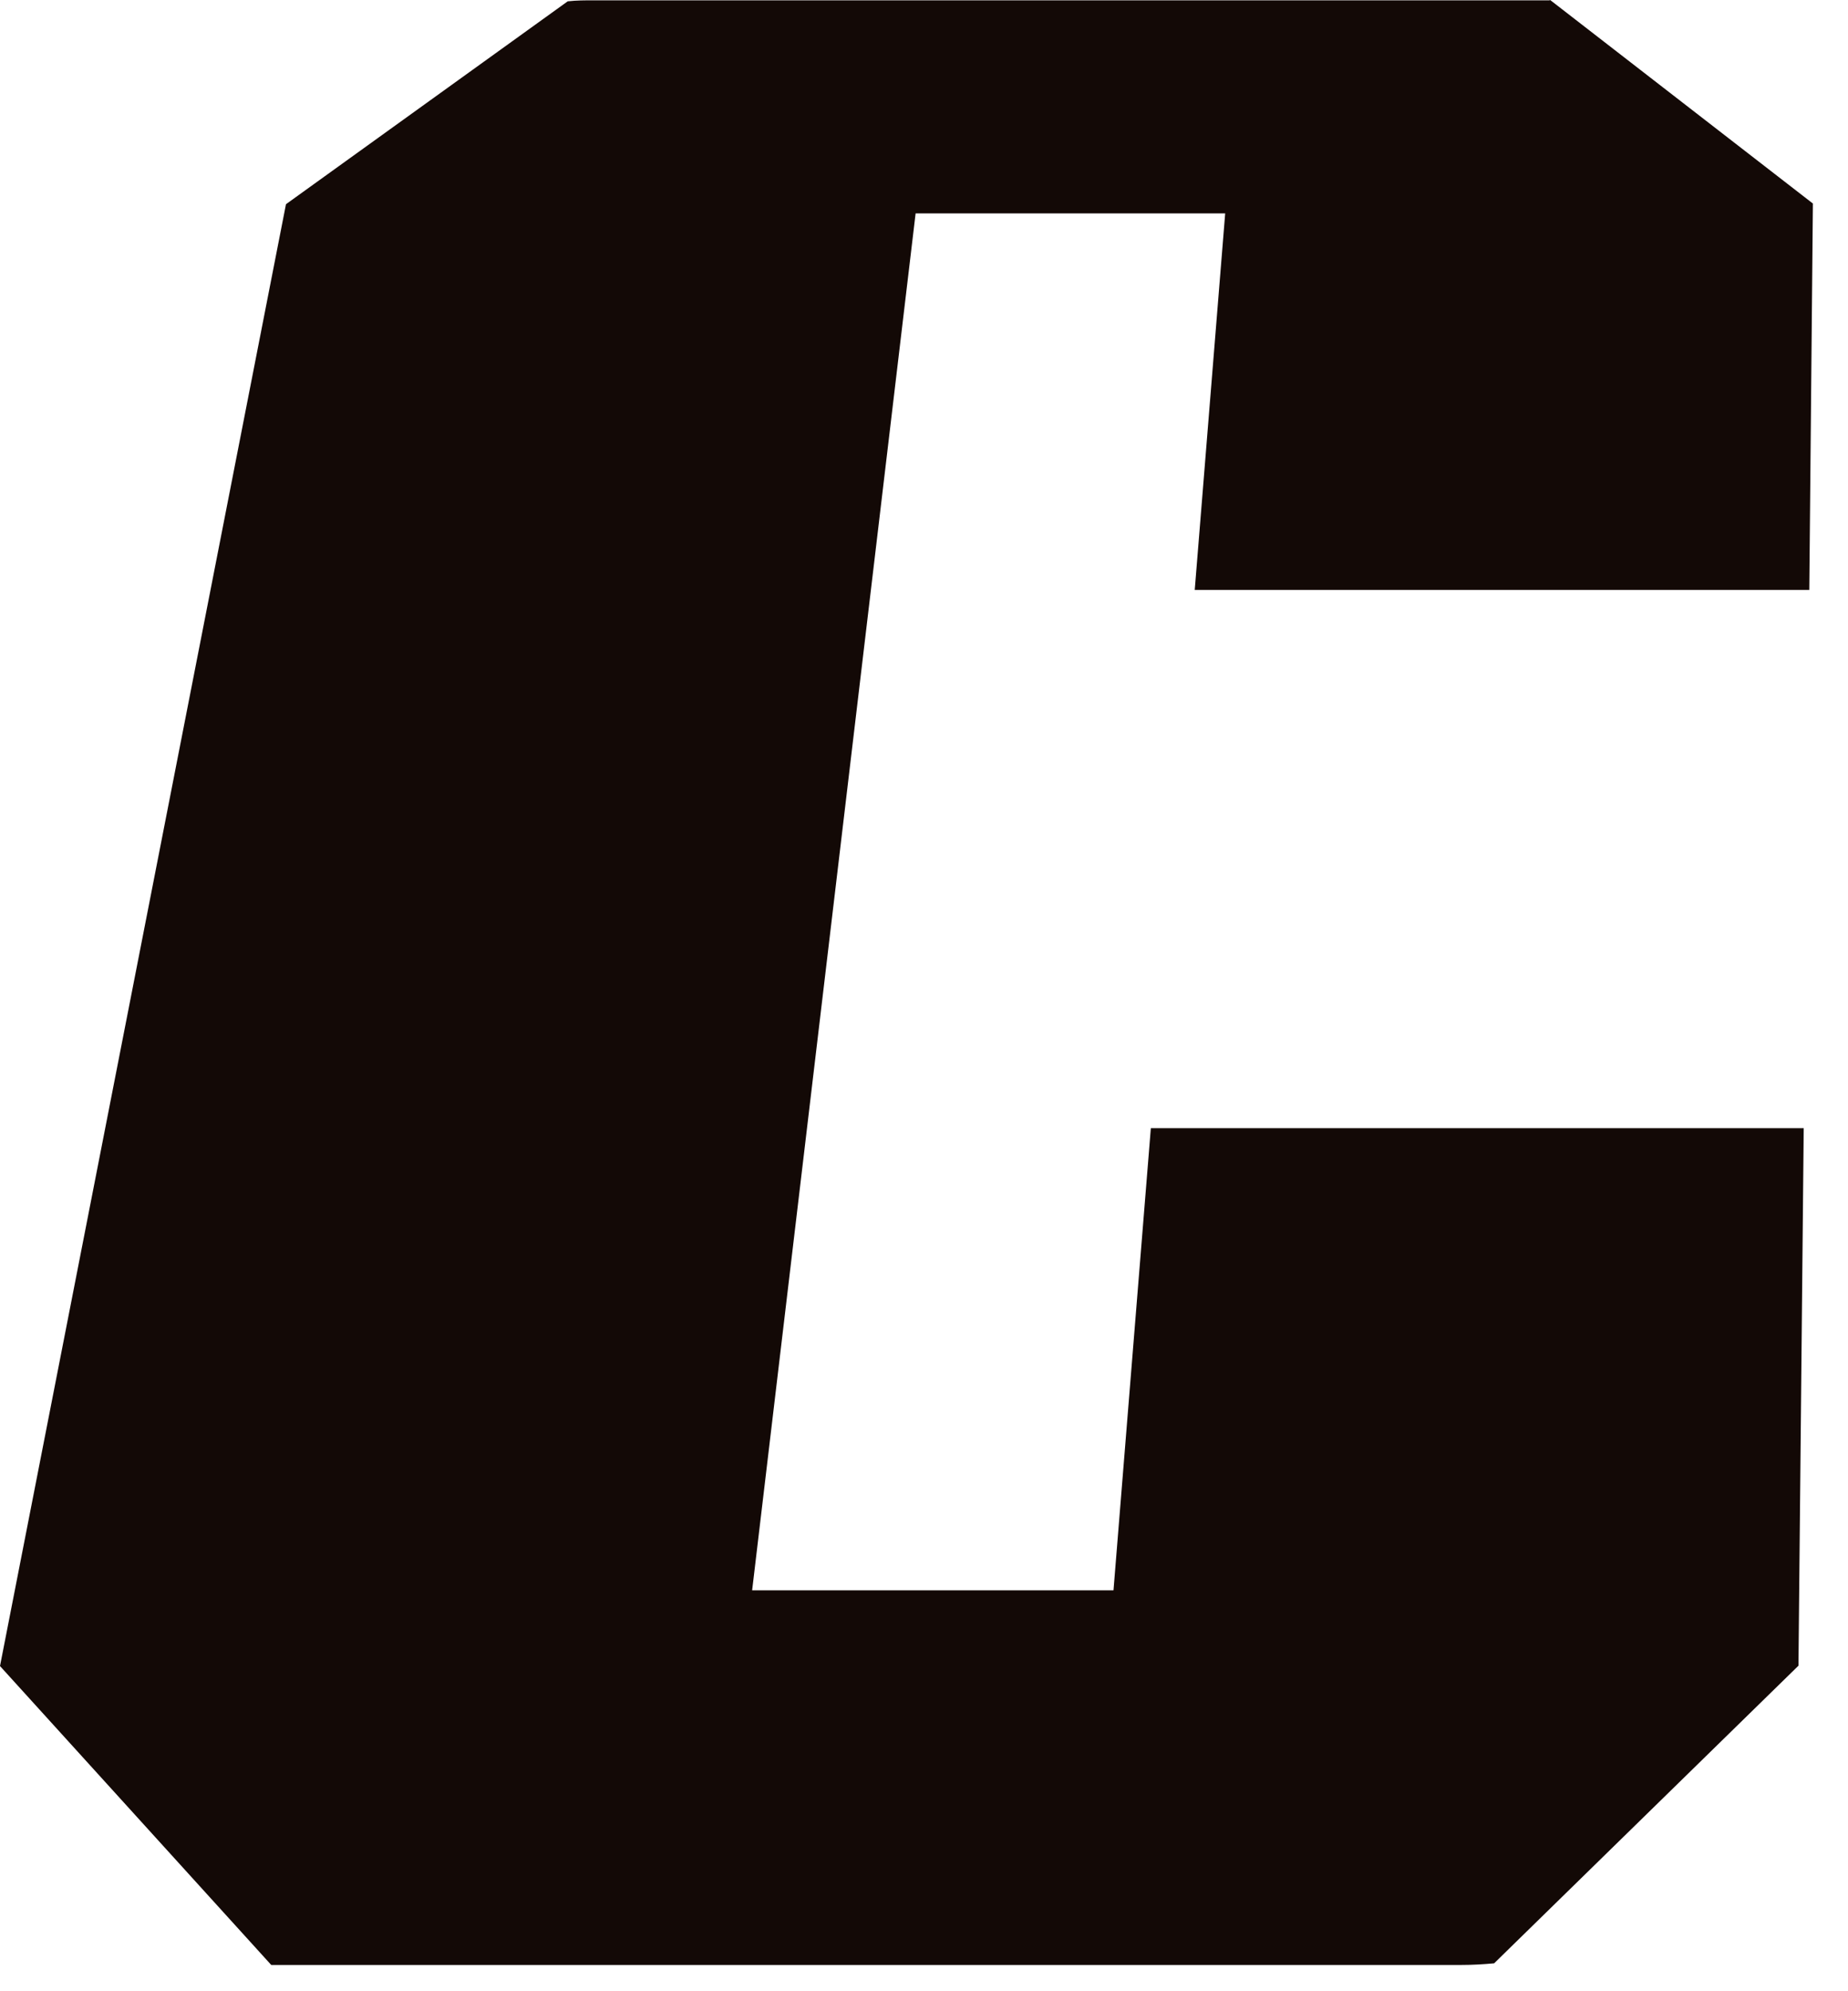
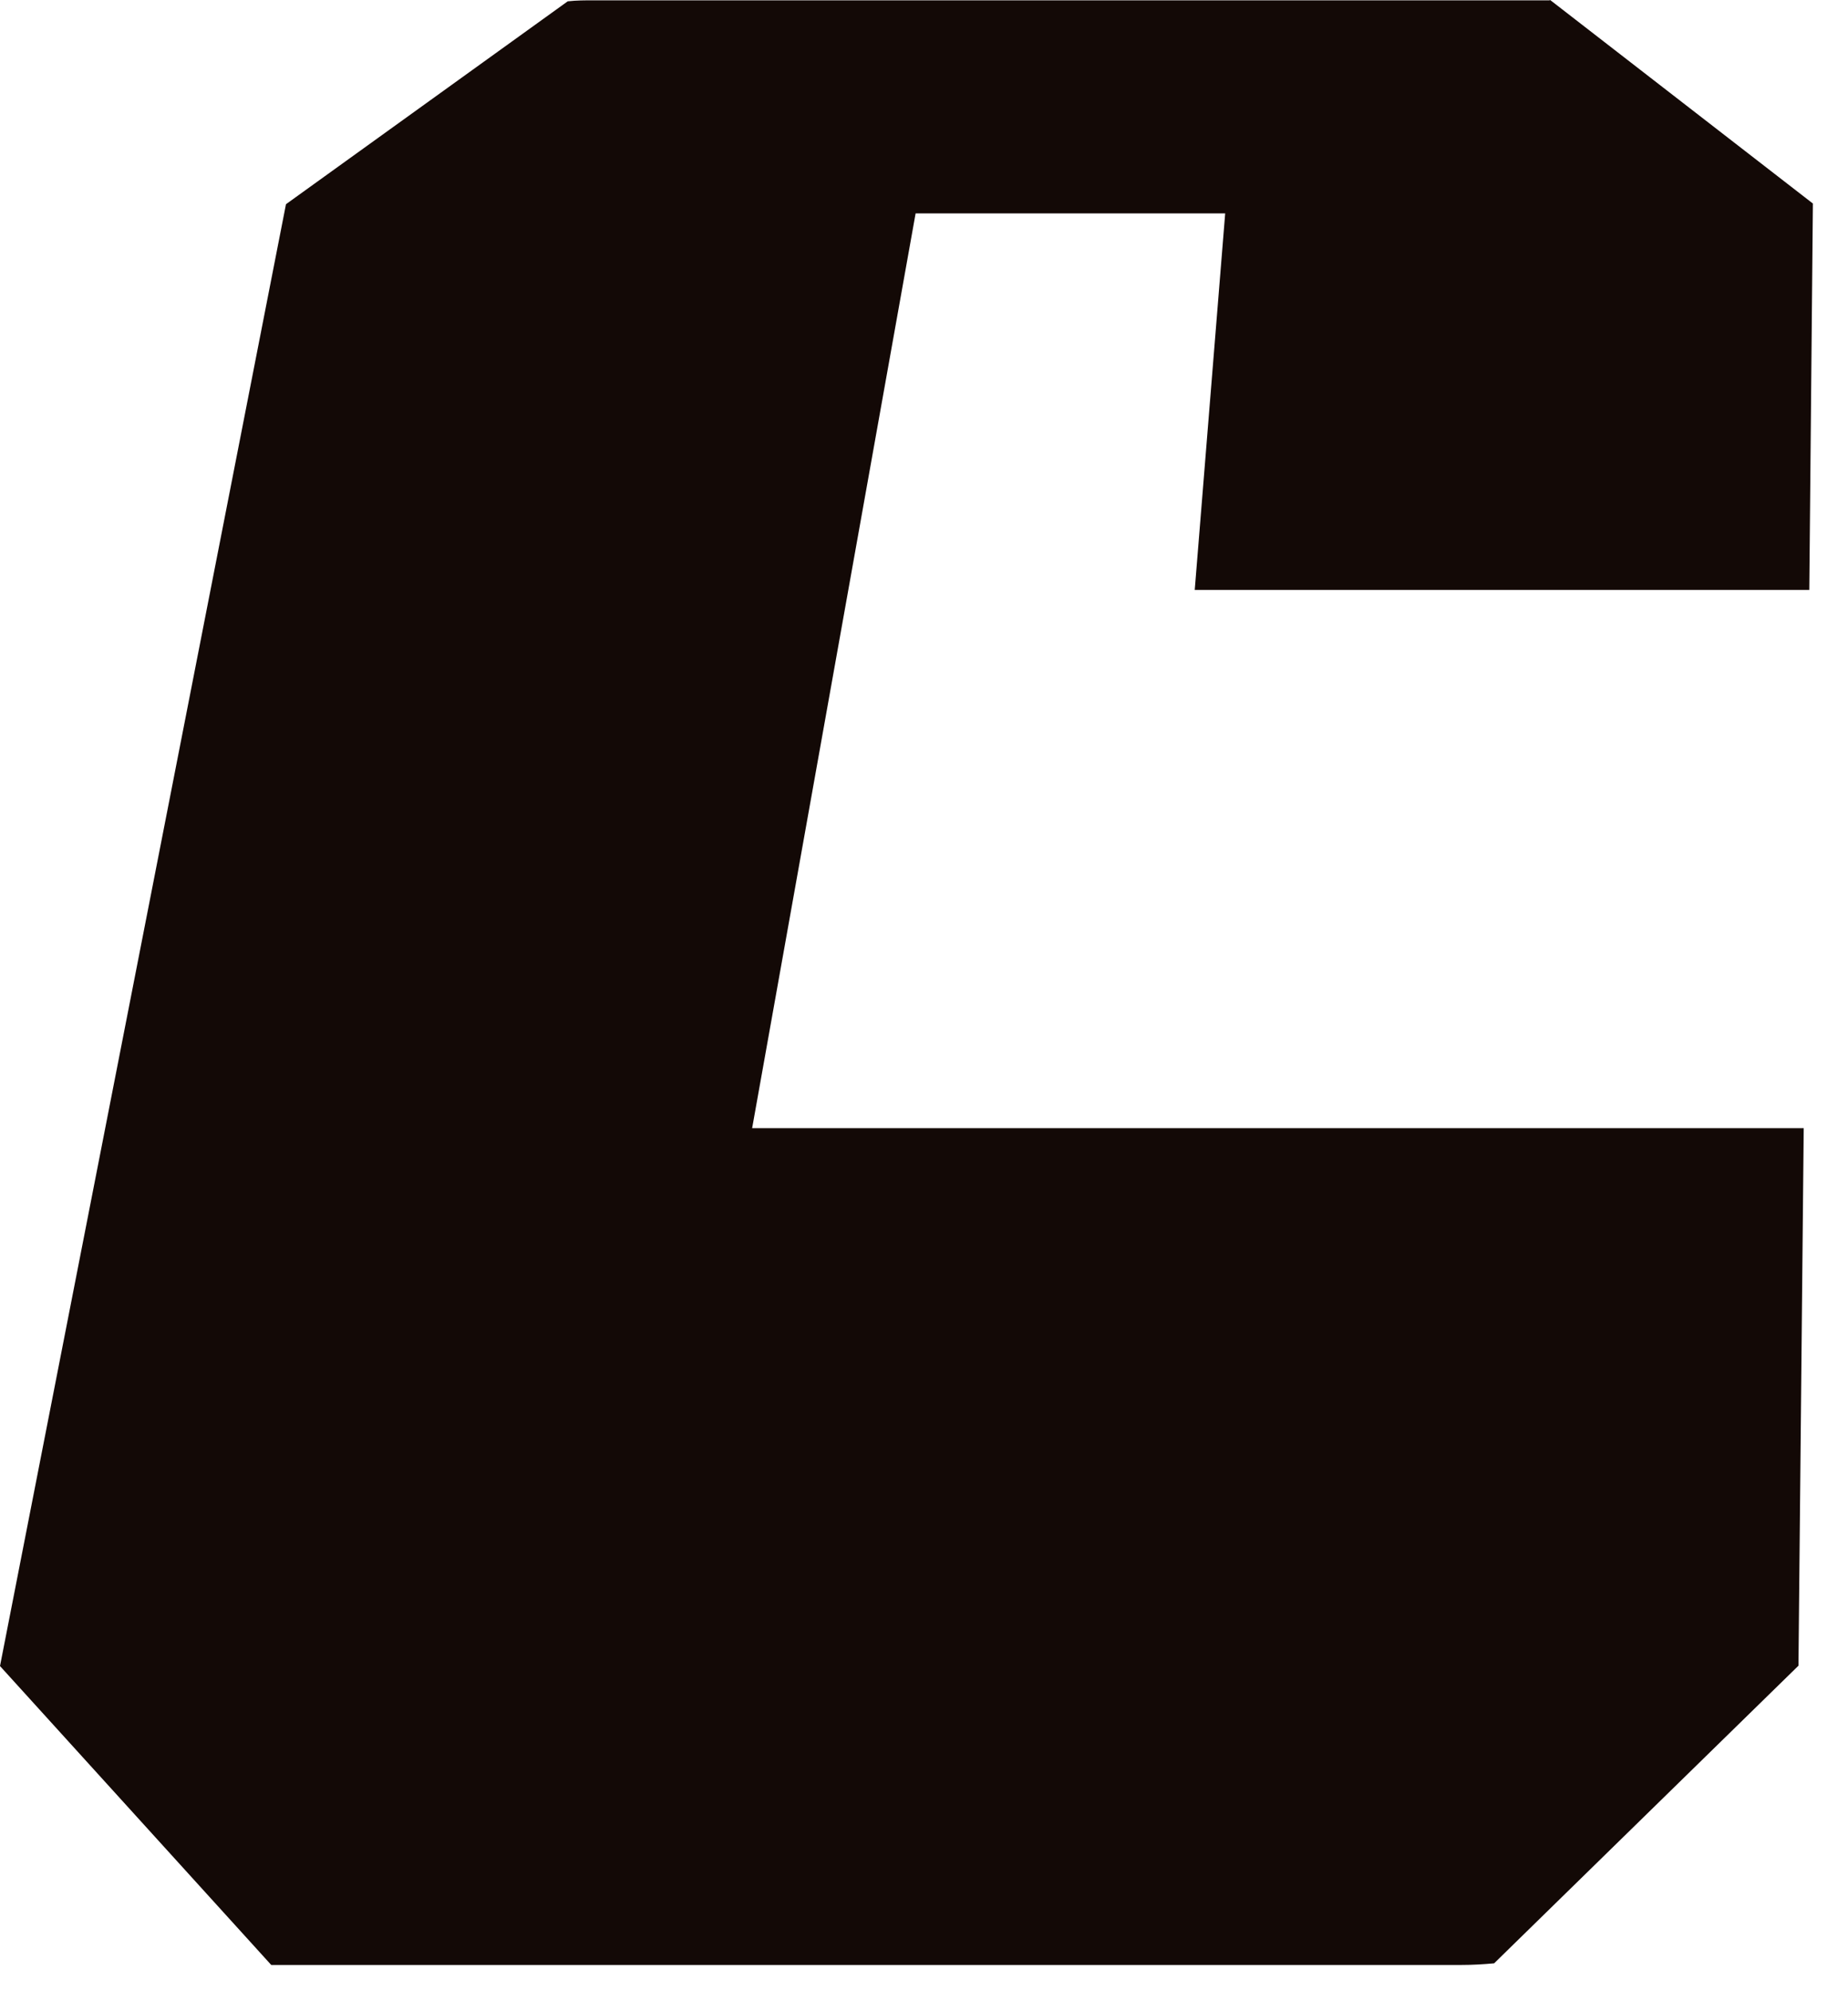
<svg xmlns="http://www.w3.org/2000/svg" fill="none" height="100%" overflow="visible" preserveAspectRatio="none" style="display: block;" viewBox="0 0 52 56" width="100%">
-   <path d="M43.601 0.009C43.601 0.009 43.527 0.009 43.499 0.009H16.721C16.472 0.009 16.224 0.009 15.975 0.037L8.047 5.743L0 46.855L7.632 55.261C7.632 55.261 7.715 55.261 7.761 55.261H41.121C41.434 55.261 41.739 55.243 42.043 55.215L50.606 46.845L50.754 31.728H32.383L31.332 44.725H21.164L25.764 6.001H34.475L33.618 16.592H50.911L51.012 5.724L43.619 0L43.601 0.009Z" fill="#130906" id="Vector" />
+   <path d="M43.601 0.009C43.601 0.009 43.527 0.009 43.499 0.009H16.721C16.472 0.009 16.224 0.009 15.975 0.037L8.047 5.743L0 46.855L7.632 55.261C7.632 55.261 7.715 55.261 7.761 55.261H41.121C41.434 55.261 41.739 55.243 42.043 55.215L50.606 46.845L50.754 31.728H32.383H21.164L25.764 6.001H34.475L33.618 16.592H50.911L51.012 5.724L43.619 0L43.601 0.009Z" fill="#130906" id="Vector" />
</svg>